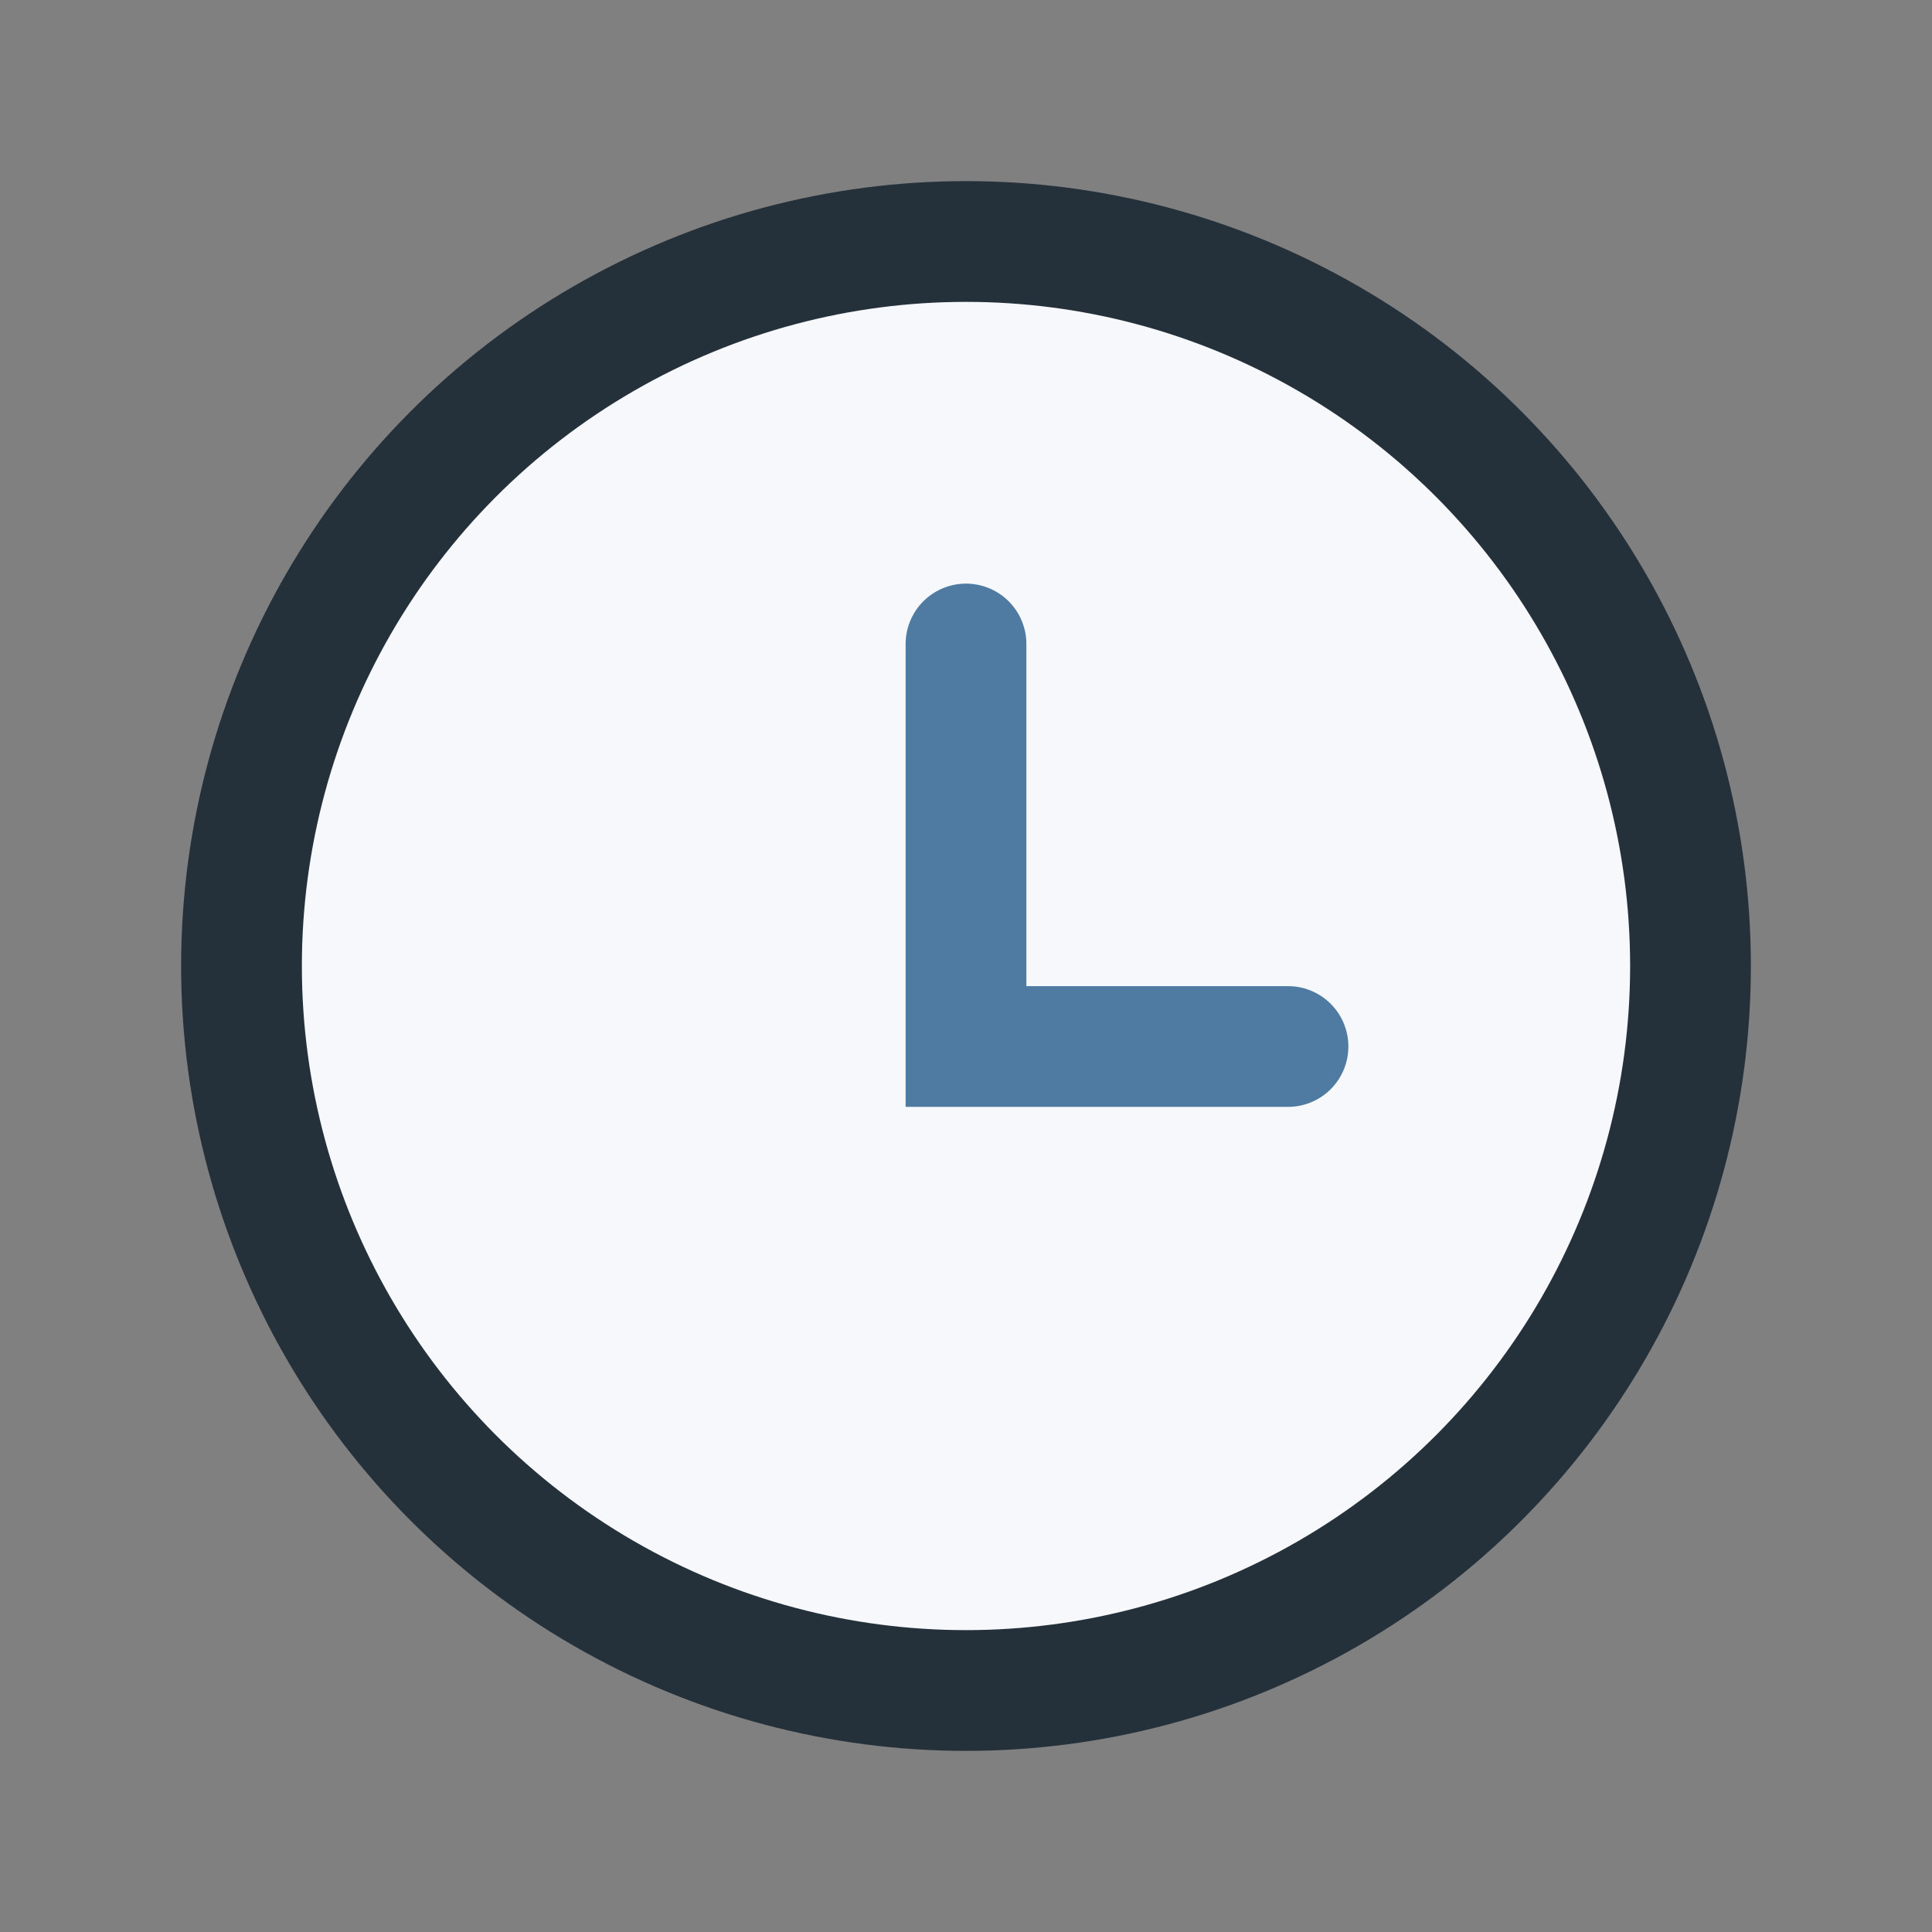
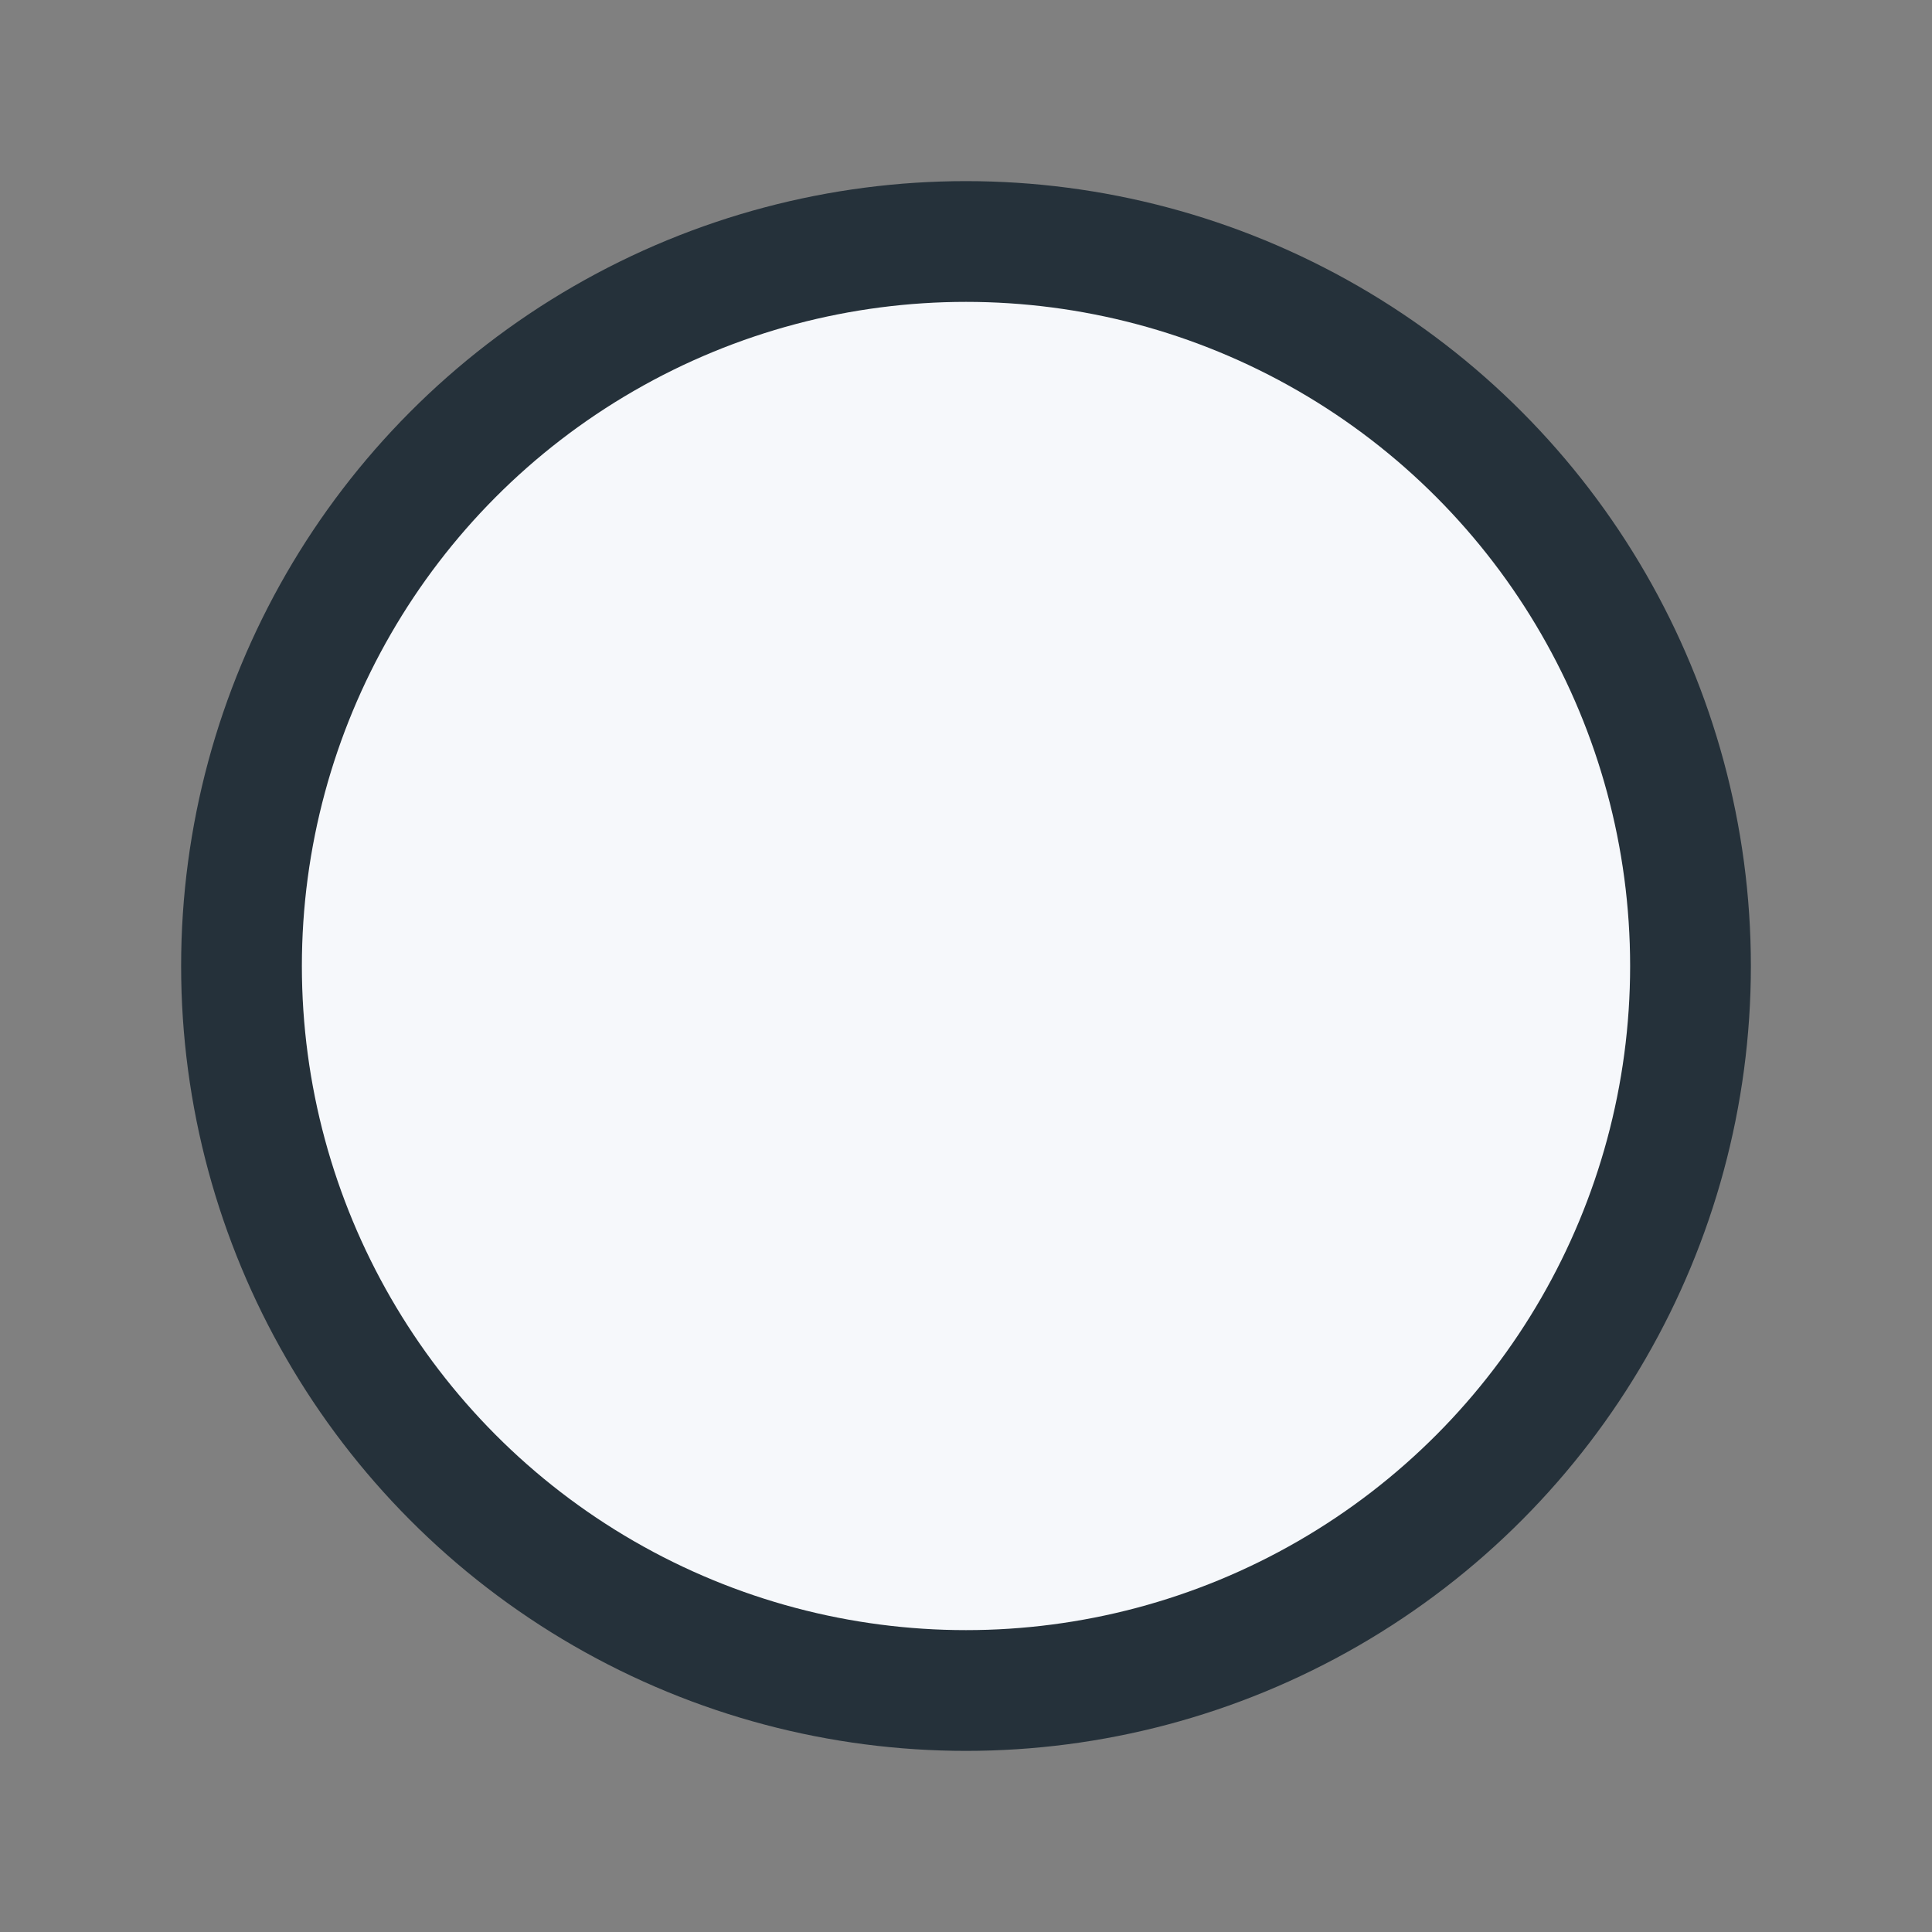
<svg xmlns="http://www.w3.org/2000/svg" width="24" height="24" viewBox="0 0 24 24">
  <rect x="0" y="0" width="24" height="24" fill="#808080" stroke="none" />
  <circle cx="12" cy="12" r="9" fill="#F6F8FB" stroke="#25313A" stroke-width="1.5" />
-   <path d="M12 8v5h4" stroke="#4F7BA3" stroke-width="1.5" stroke-linecap="round" fill="none" />
</svg>